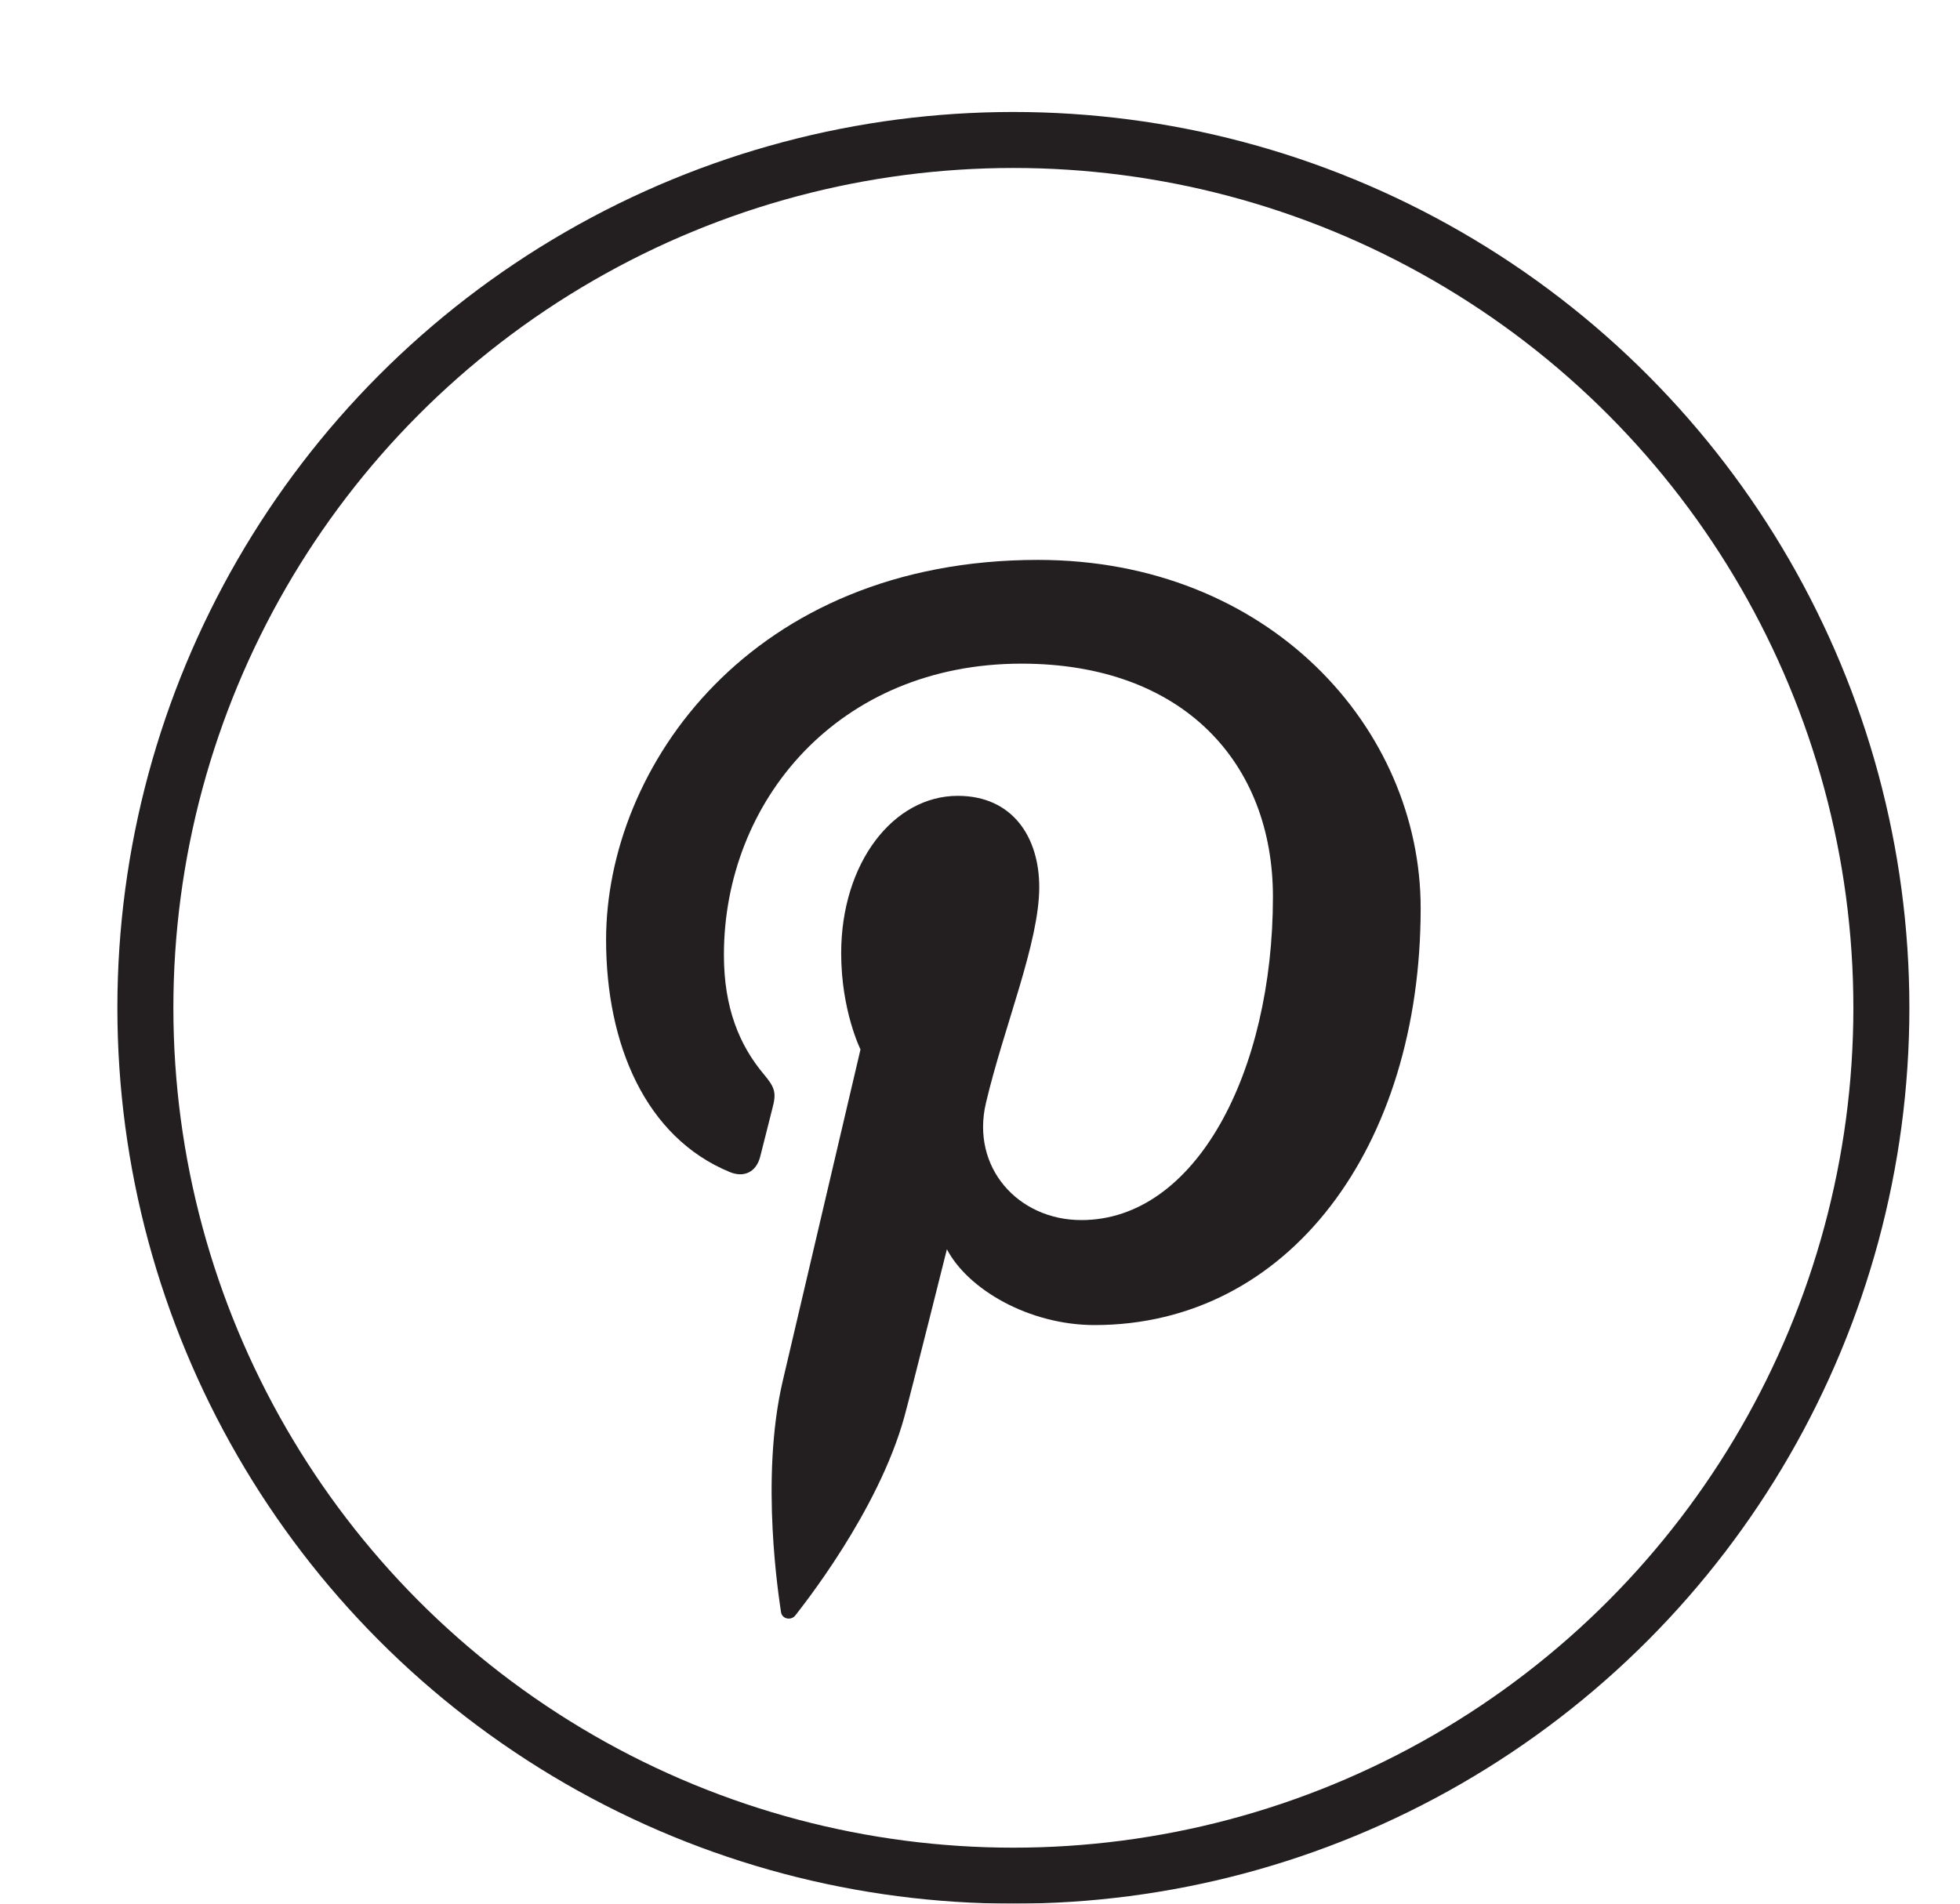
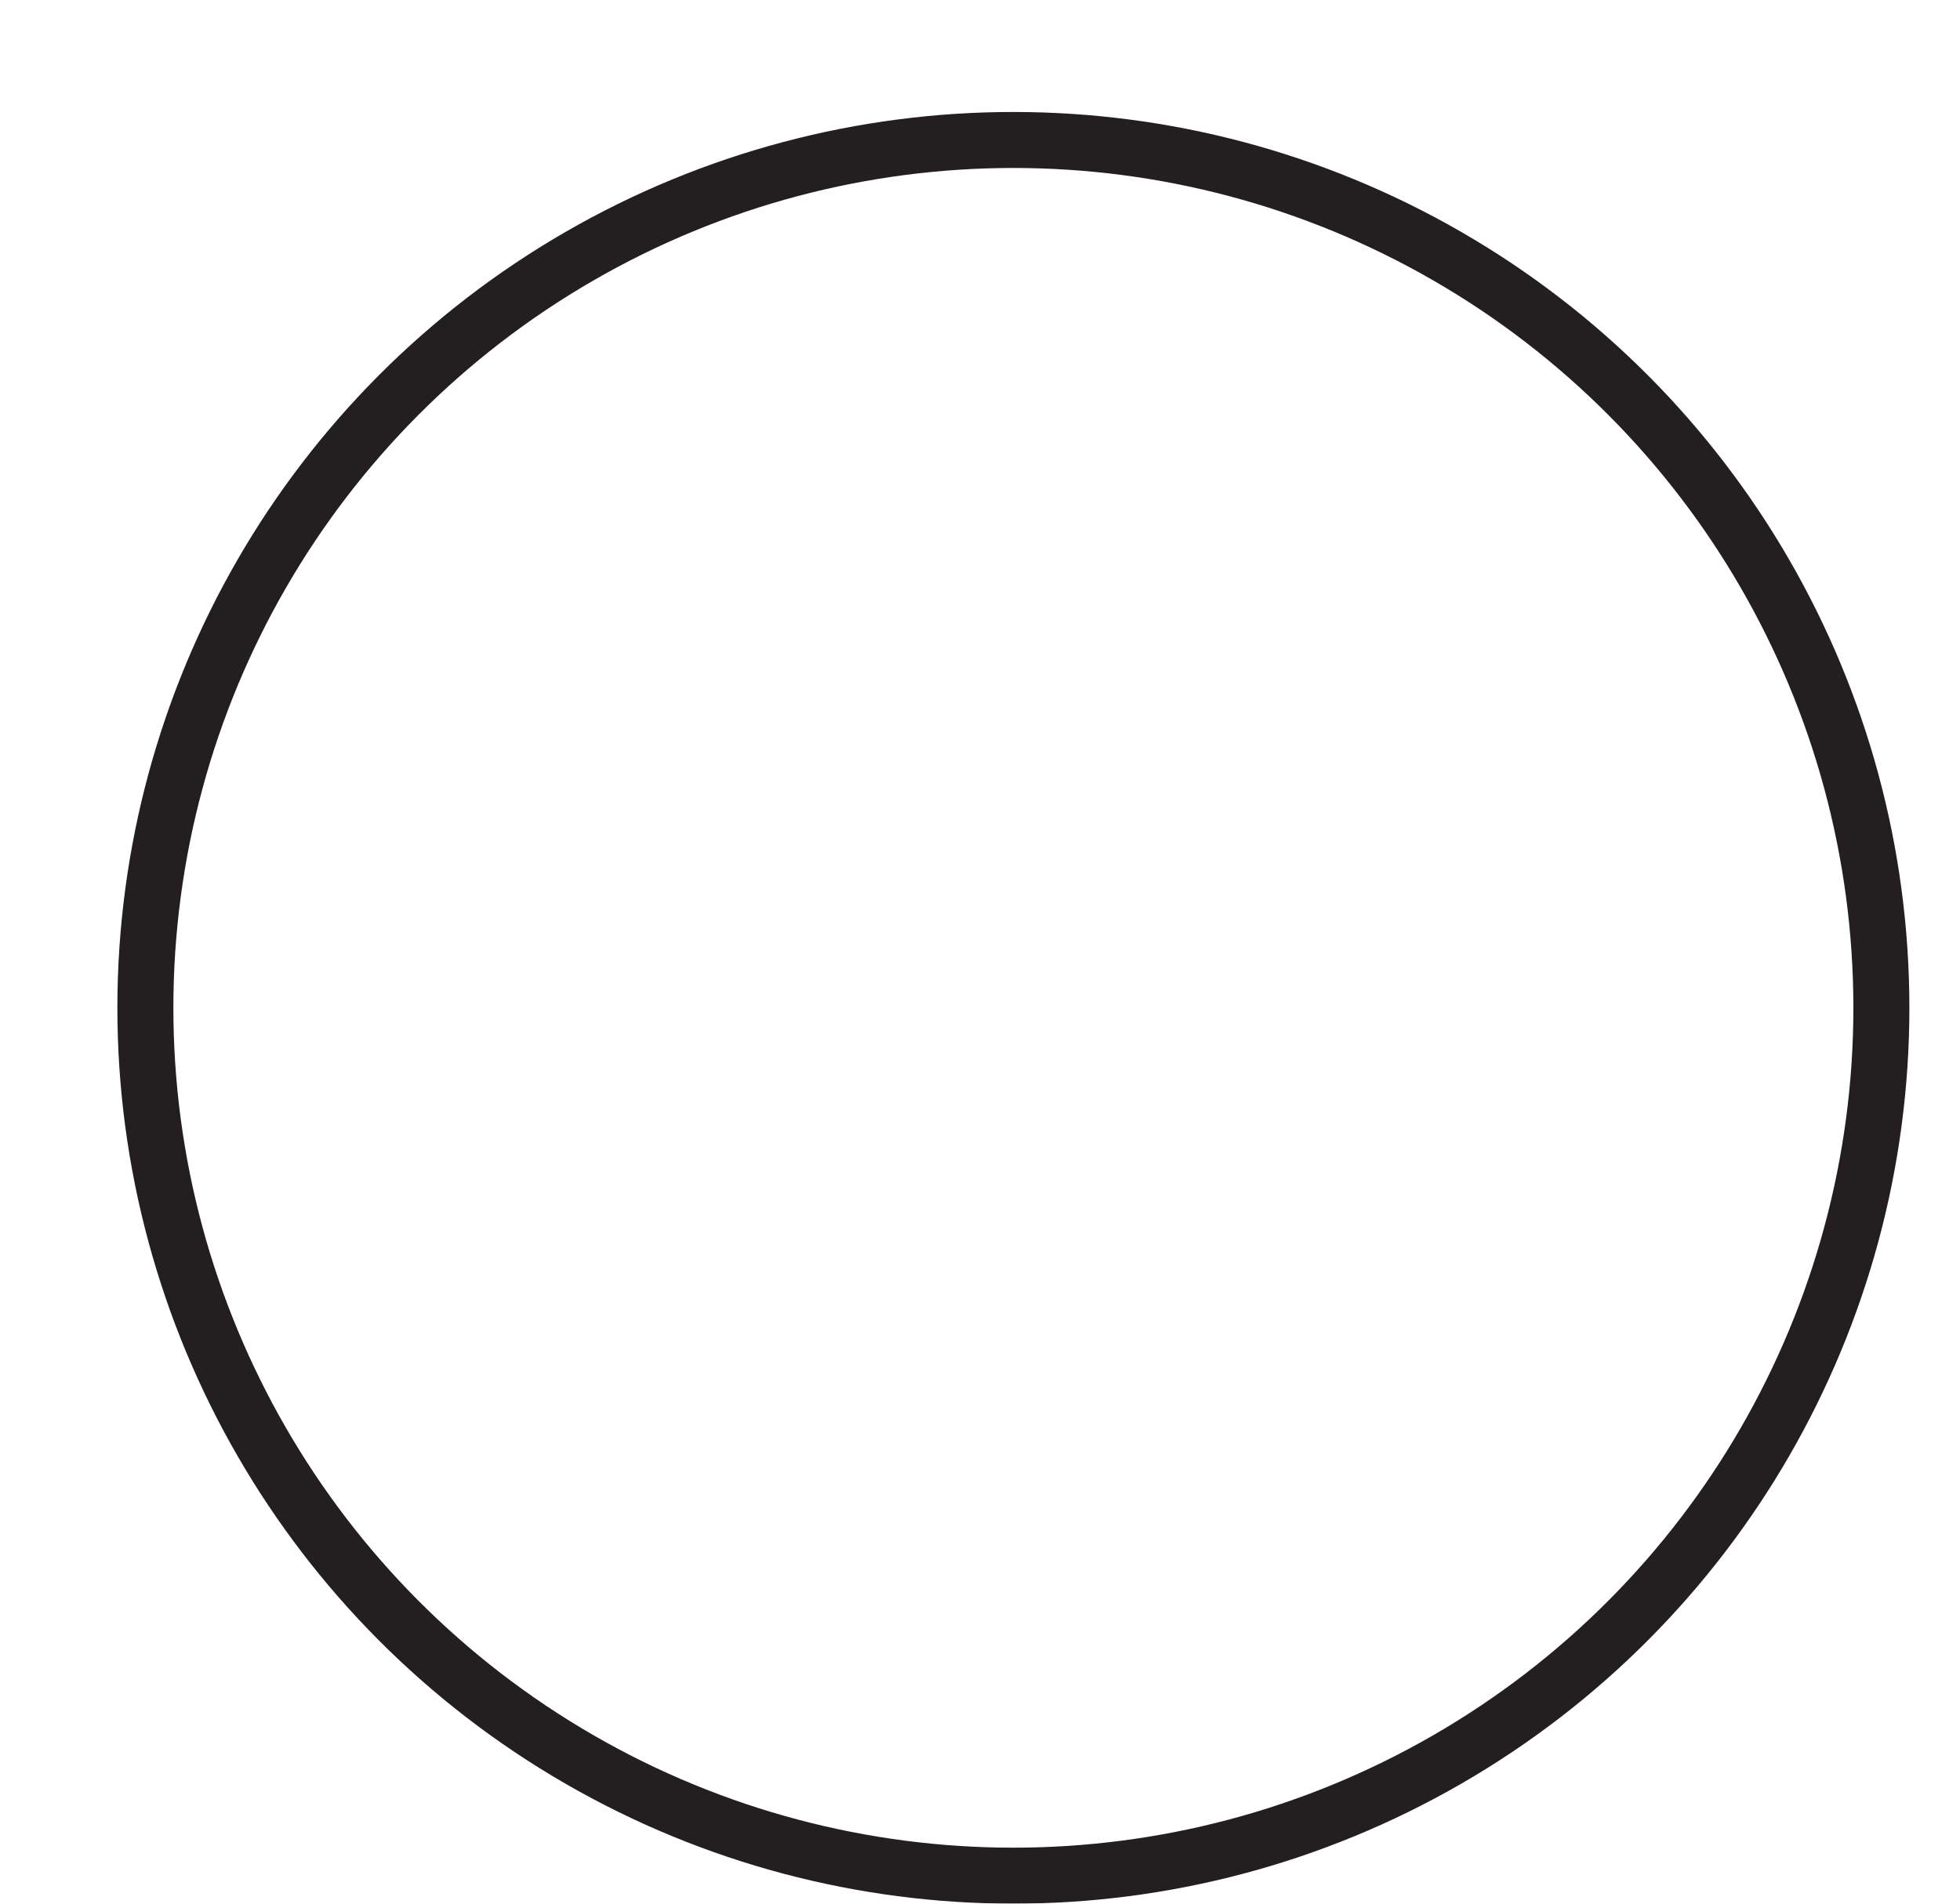
<svg xmlns="http://www.w3.org/2000/svg" width="35" height="34" viewBox="0 0 35 34" fill="none">
  <g filter="url(#filter0_d_89_171)">
    <circle cx="16.096" cy="16" r="15.5" fill="white" stroke="#231F20" />
-     <path fill-rule="evenodd" clip-rule="evenodd" d="M8.823 14.785C8.823 16.653 9.527 18.315 11.034 18.934C11.281 19.036 11.502 18.938 11.574 18.662C11.624 18.472 11.742 17.991 11.794 17.791C11.867 17.518 11.839 17.423 11.639 17.186C11.205 16.669 10.927 16.002 10.927 15.055C10.927 12.311 12.967 9.853 16.241 9.853C19.139 9.853 20.731 11.636 20.731 14.016C20.731 17.147 19.354 19.791 17.31 19.791C16.18 19.791 15.335 18.851 15.606 17.699C15.931 16.323 16.558 14.837 16.558 13.844C16.558 12.955 16.084 12.214 15.103 12.214C13.95 12.214 13.021 13.415 13.021 15.025C13.021 16.05 13.366 16.743 13.366 16.743C13.366 16.743 12.185 21.78 11.978 22.662C11.566 24.419 11.916 26.572 11.946 26.789C11.963 26.918 12.127 26.949 12.202 26.852C12.309 26.712 13.683 25.004 14.151 23.298C14.283 22.814 14.909 20.312 14.909 20.312C15.285 21.032 16.381 21.666 17.546 21.666C21.016 21.666 23.369 18.483 23.369 14.222C23.369 11 20.657 8 16.537 8C11.409 8 8.823 11.7 8.823 14.785Z" fill="#231F20" />
  </g>
  <defs>
    <filter id="filter0_d_89_171" x="0.096" y="0" width="34" height="34" filterUnits="userSpaceOnUse" color-interpolation-filters="sRGB">
      <feFlood flood-opacity="0" result="BackgroundImageFix" />
      <feColorMatrix in="SourceAlpha" type="matrix" values="0 0 0 0 0 0 0 0 0 0 0 0 0 0 0 0 0 0 127 0" result="hardAlpha" />
      <feOffset dx="2" dy="2" />
      <feColorMatrix type="matrix" values="0 0 0 0 0.859 0 0 0 0 0.949 0 0 0 0 0.973 0 0 0 1 0" />
      <feBlend mode="normal" in2="BackgroundImageFix" result="effect1_dropShadow_89_171" />
      <feBlend mode="normal" in="SourceGraphic" in2="effect1_dropShadow_89_171" result="shape" />
    </filter>
  </defs>
</svg>